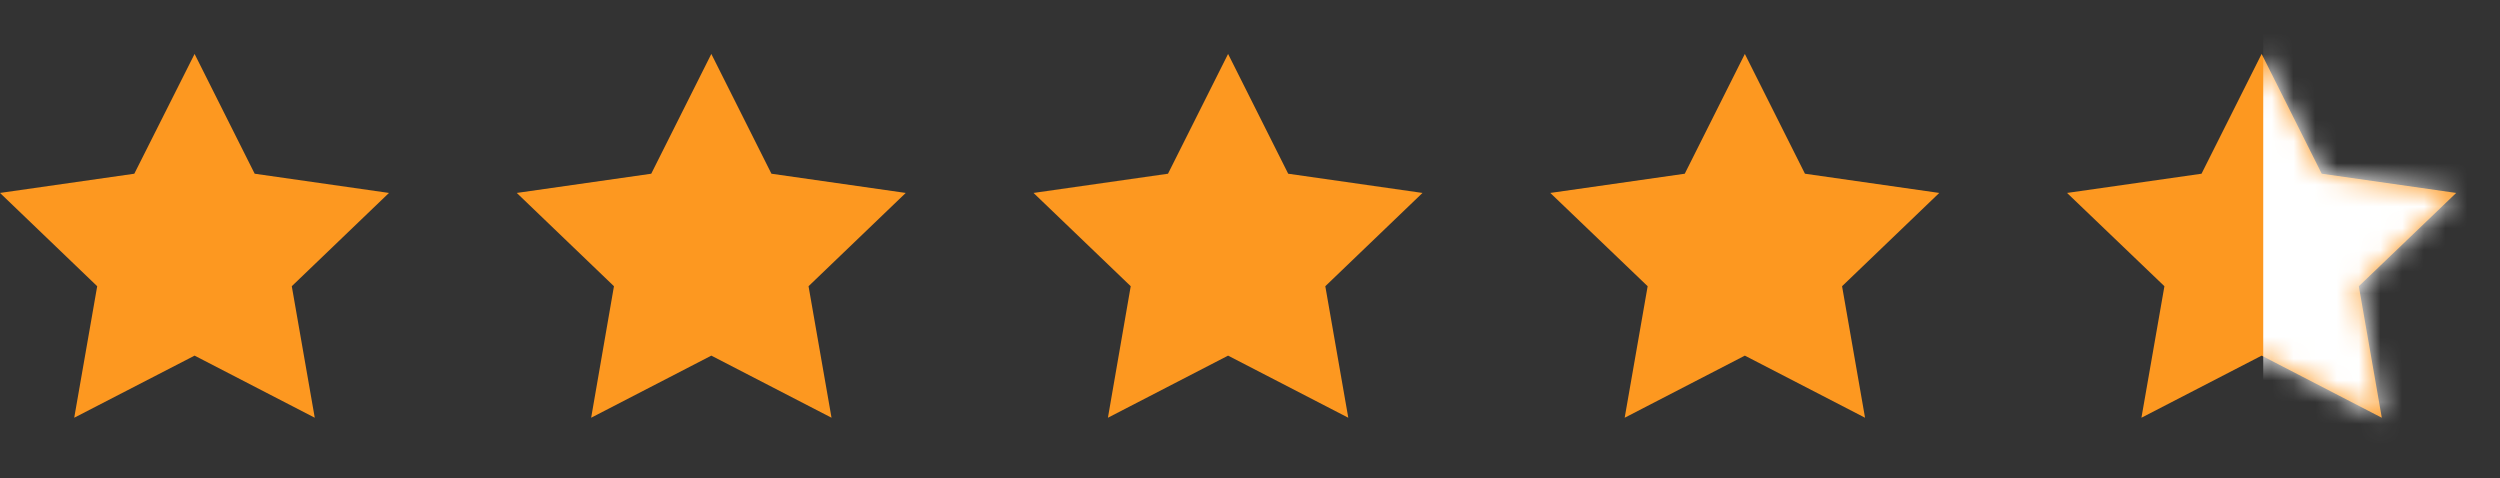
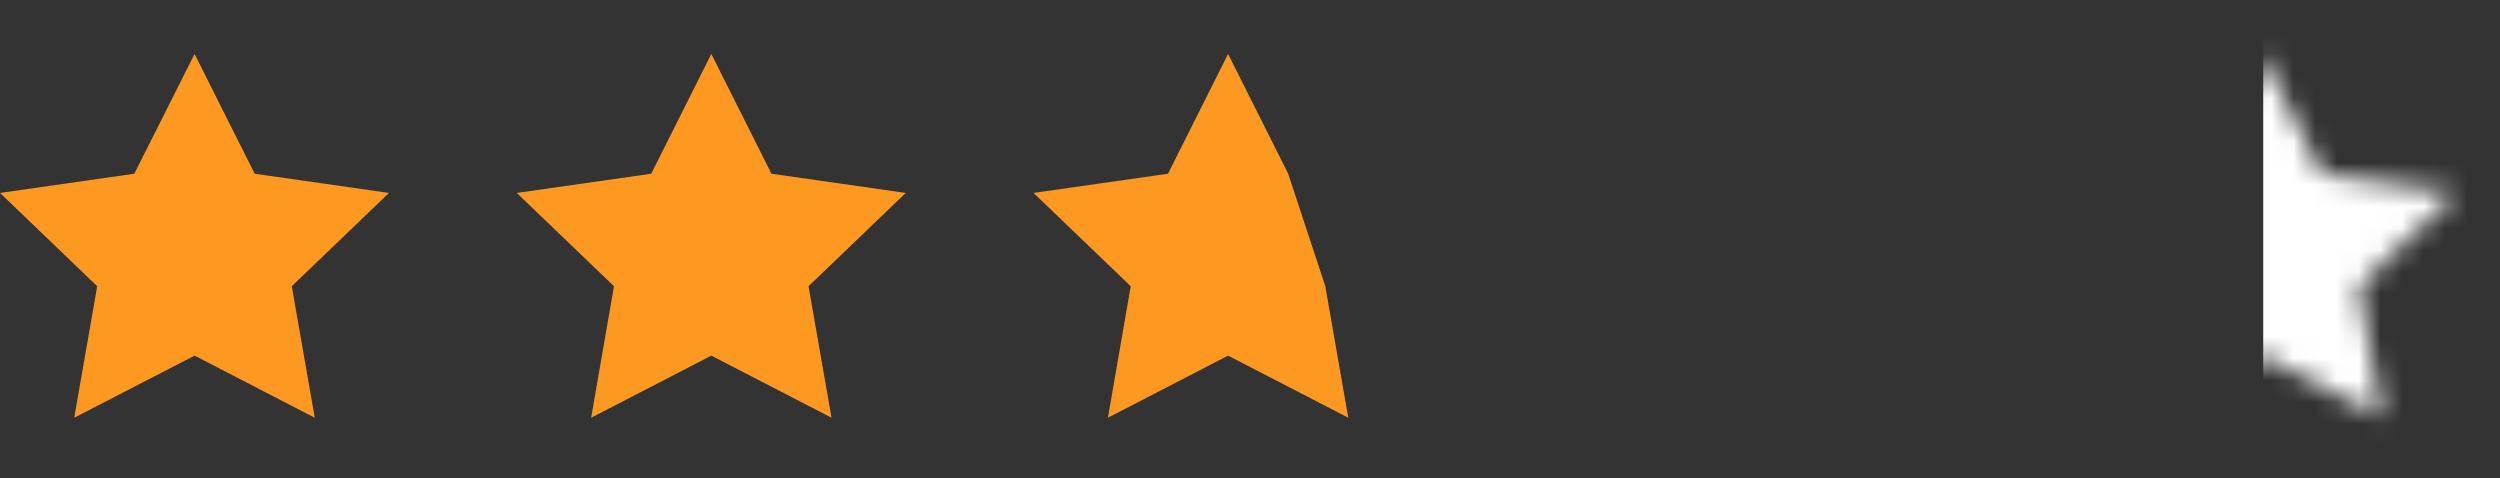
<svg xmlns="http://www.w3.org/2000/svg" width="115" height="22" viewBox="0 0 115 22" fill="none">
  <rect x="0" y="0" width="115" height="22" fill="#333333" stroke="none" />
  <path d="M8.951 2.481L11.715 7.991L17.893 8.875L13.422 13.166L14.479 19.216L8.951 16.359L3.414 19.216L4.471 13.166L0 8.875L6.178 7.991L8.951 2.481Z" fill="#FD9820" />
  <path d="M32.721 2.481L35.486 7.991L41.664 8.875L37.193 13.166L38.25 19.216L32.721 16.359L27.193 19.216L28.242 13.166L23.771 8.875L29.957 7.991L32.721 2.481Z" fill="#FD9820" />
-   <path d="M56.492 2.481L59.257 7.991L65.435 8.875L60.964 13.166L62.021 19.216L56.492 16.359L50.964 19.216L52.013 13.166L47.542 8.875L53.728 7.991L56.492 2.481Z" fill="#FD9820" />
-   <path d="M80.263 2.481L83.028 7.991L89.206 8.875L84.735 13.166L85.792 19.216L80.263 16.359L74.735 19.216L75.792 13.166L71.313 8.875L77.499 7.991L80.263 2.481Z" fill="#FD9820" />
-   <path d="M104.035 2.481L106.799 7.991L112.985 8.875L108.506 13.166L109.563 19.216L104.035 16.359L98.506 19.216L99.563 13.166L95.084 8.875L101.27 7.991L104.035 2.481Z" fill="#FD9820" />
+   <path d="M56.492 2.481L59.257 7.991L60.964 13.166L62.021 19.216L56.492 16.359L50.964 19.216L52.013 13.166L47.542 8.875L53.728 7.991L56.492 2.481Z" fill="#FD9820" />
  <mask id="mask0_1_1276" style="mask-type:luminance" maskUnits="userSpaceOnUse" x="95" y="2" width="18" height="18">
    <path d="M104.035 2.481L106.799 7.991L112.985 8.875L108.506 13.166L109.563 19.216L104.035 16.359L98.506 19.216L99.563 13.166L95.084 8.875L101.27 7.991L104.035 2.481Z" fill="white" />
  </mask>
  <g mask="url(#mask0_1_1276)">
    <path d="M115 0H104.109V22H115V0Z" fill="white" />
  </g>
</svg>